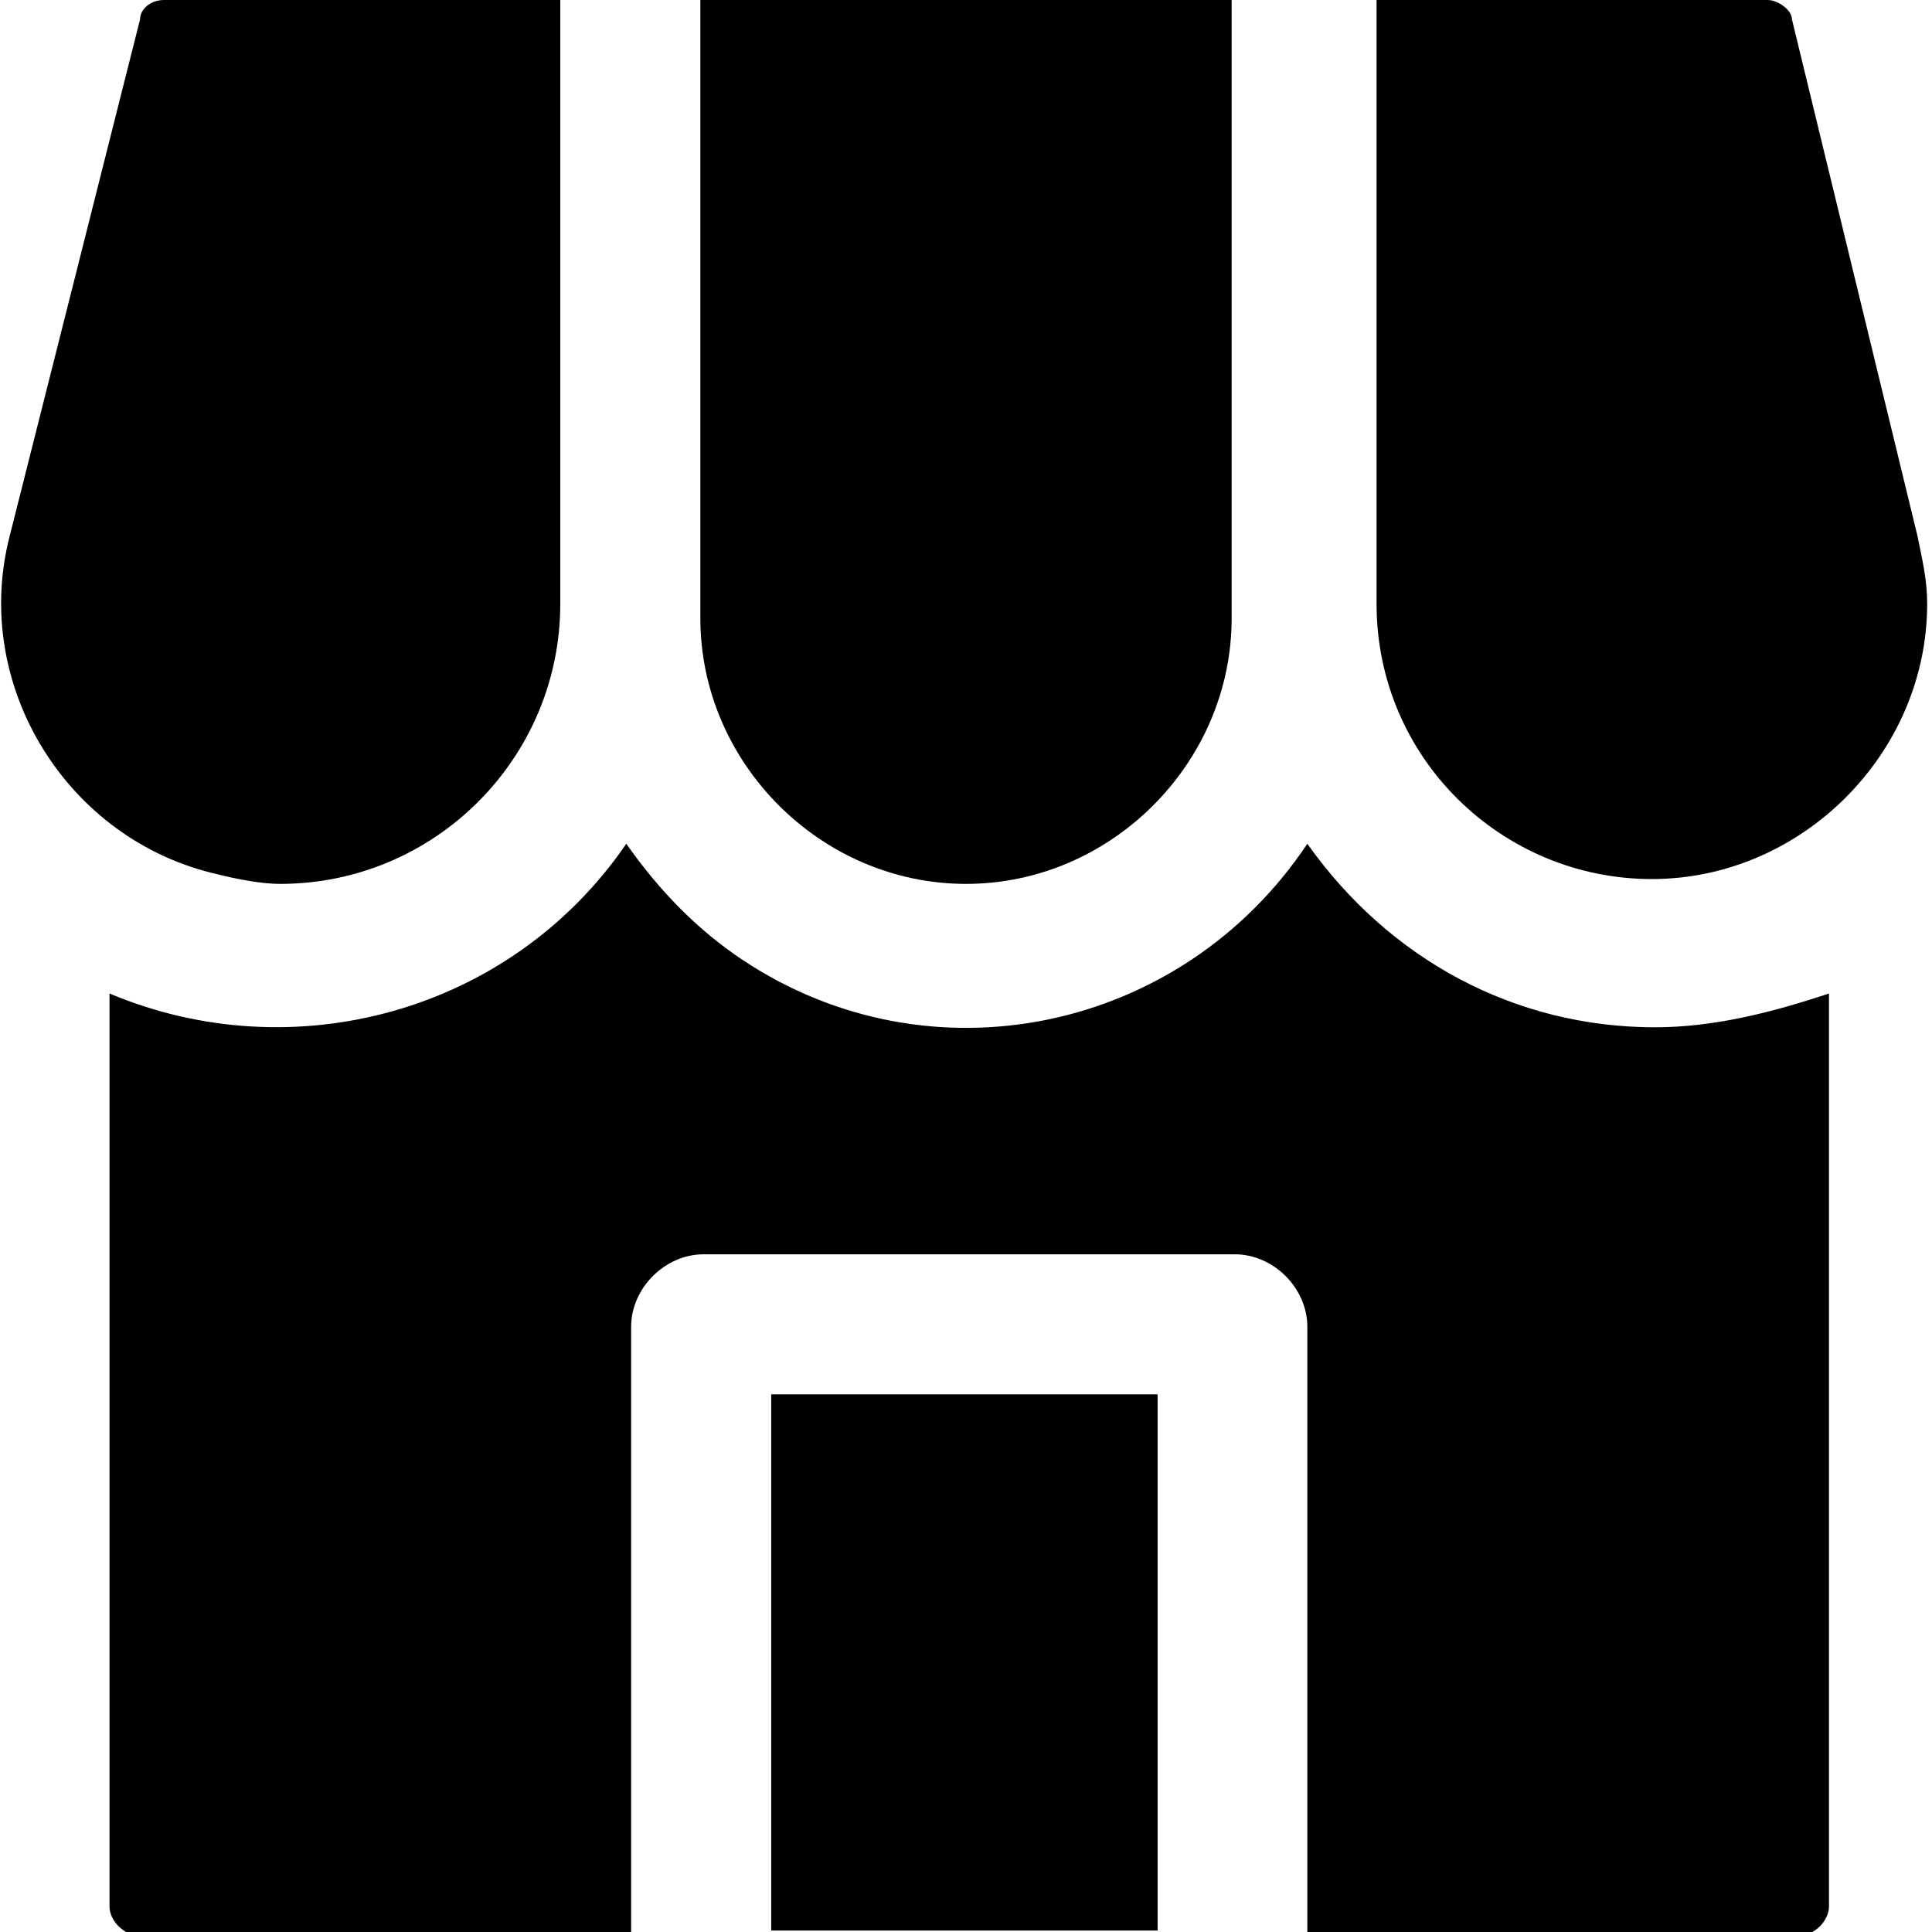
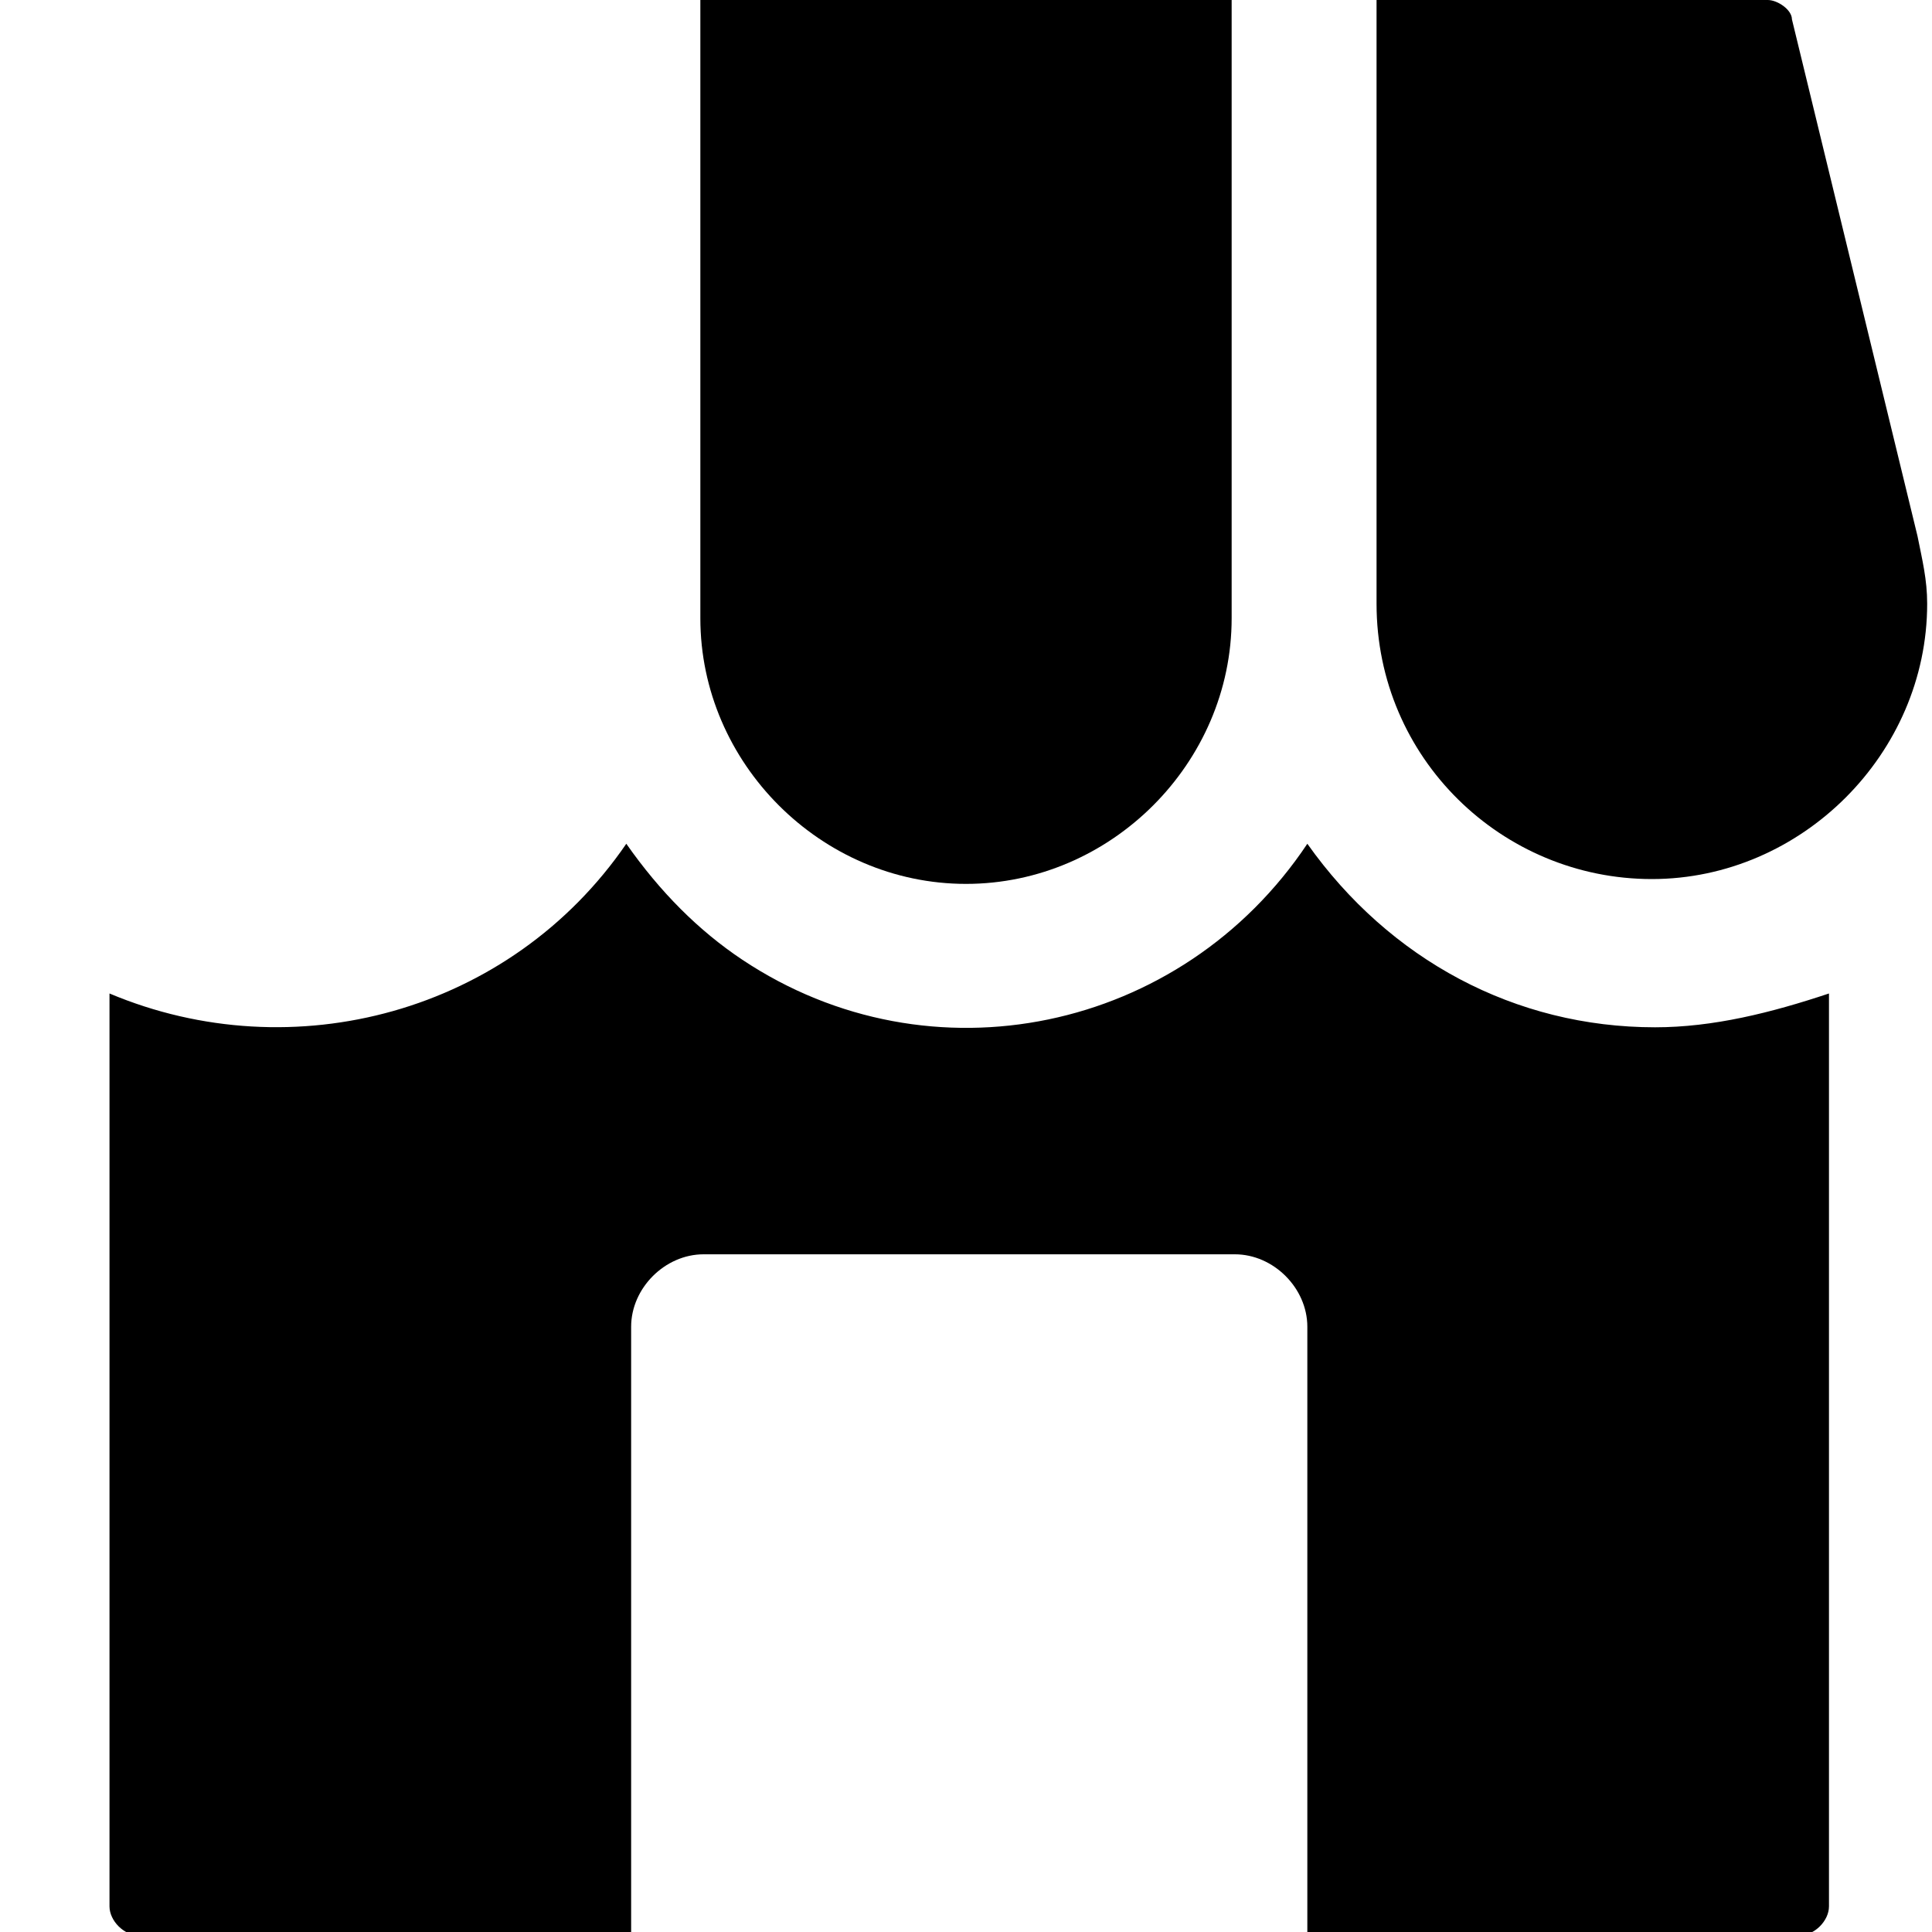
<svg xmlns="http://www.w3.org/2000/svg" version="1.1" id="store" x="0px" y="0px" viewBox="0 0 40 40" style="enable-background:new 0 0 40 40;" xml:space="preserve">
  <g id="Group_12943" transform="translate(0)">
-     <path id="Path_9544" d="M3.4,0C3.1,0,2.9,0.2,2.9,0.4L0.2,11.1c-0.8,3.1,1.2,6.3,4.3,7c0.4,0.1,0.9,0.2,1.3,0.2   c3.2,0,5.8-2.6,5.8-5.8V0H3.4z" />
    <path id="Path_9545" d="M14.5,0v12.8c0,3,2.5,5.5,5.5,5.5s5.5-2.5,5.5-5.5V0H14.5z" />
    <path id="Path_9546" d="M28.5,0v12.5c0,3.2,2.6,5.7,5.7,5.7s5.7-2.6,5.7-5.7c0-0.5-0.1-0.9-0.2-1.4L37.1,0.4   C37.1,0.2,36.8,0,36.6,0H28.5z" />
  </g>
  <g id="Group_12944" transform="translate(2.267 17.469)">
-     <path id="Path_9547" d="M13.7,11.4h8v11.1h-8V11.4z" />
    <path id="Path_9548" d="M32,3.8c-2.9,0-5.5-1.4-7.2-3.8C22.2,3.9,17,5,13.1,2.4c-0.9-0.6-1.7-1.4-2.4-2.4C8.3,3.5,3.8,4.7,0,3.1V22   c0,0.3,0.3,0.6,0.6,0.6h10.2V10c0-0.8,0.7-1.5,1.5-1.5h11c0.8,0,1.5,0.7,1.5,1.5v12.6h10.2c0.3,0,0.6-0.3,0.6-0.6V3.1   C34.4,3.5,33.2,3.8,32,3.8z" />
  </g>
</svg>